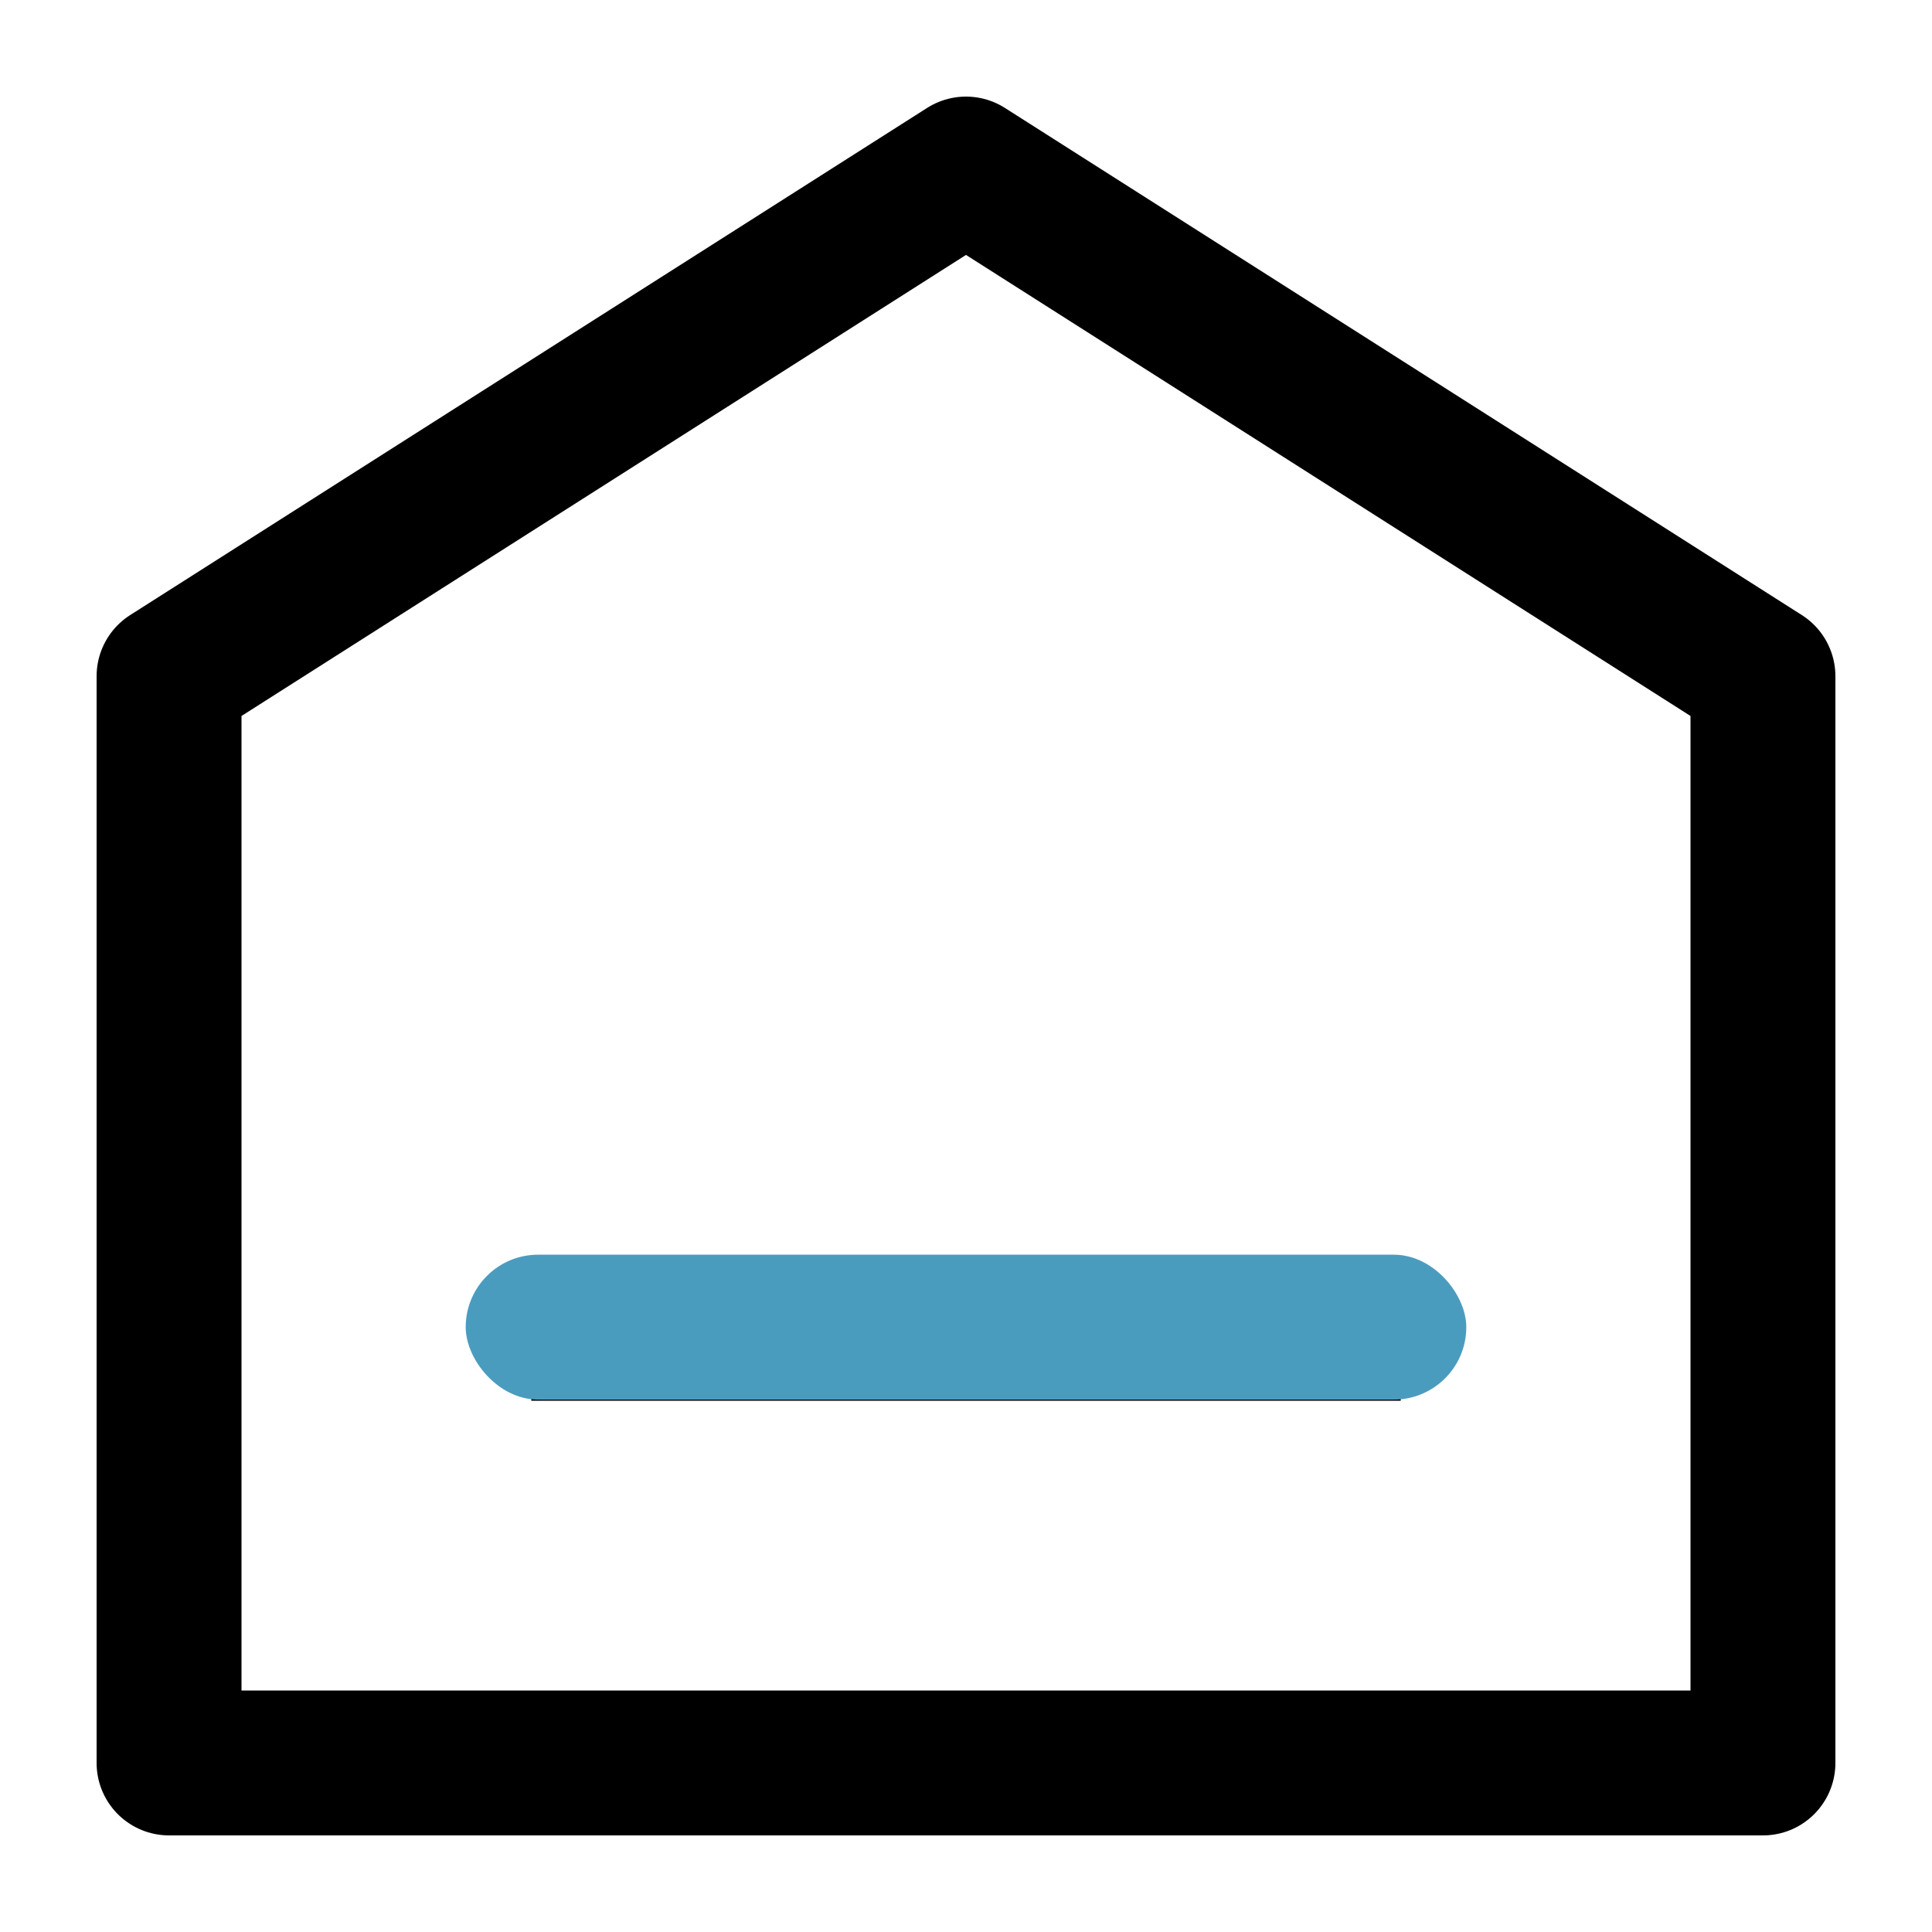
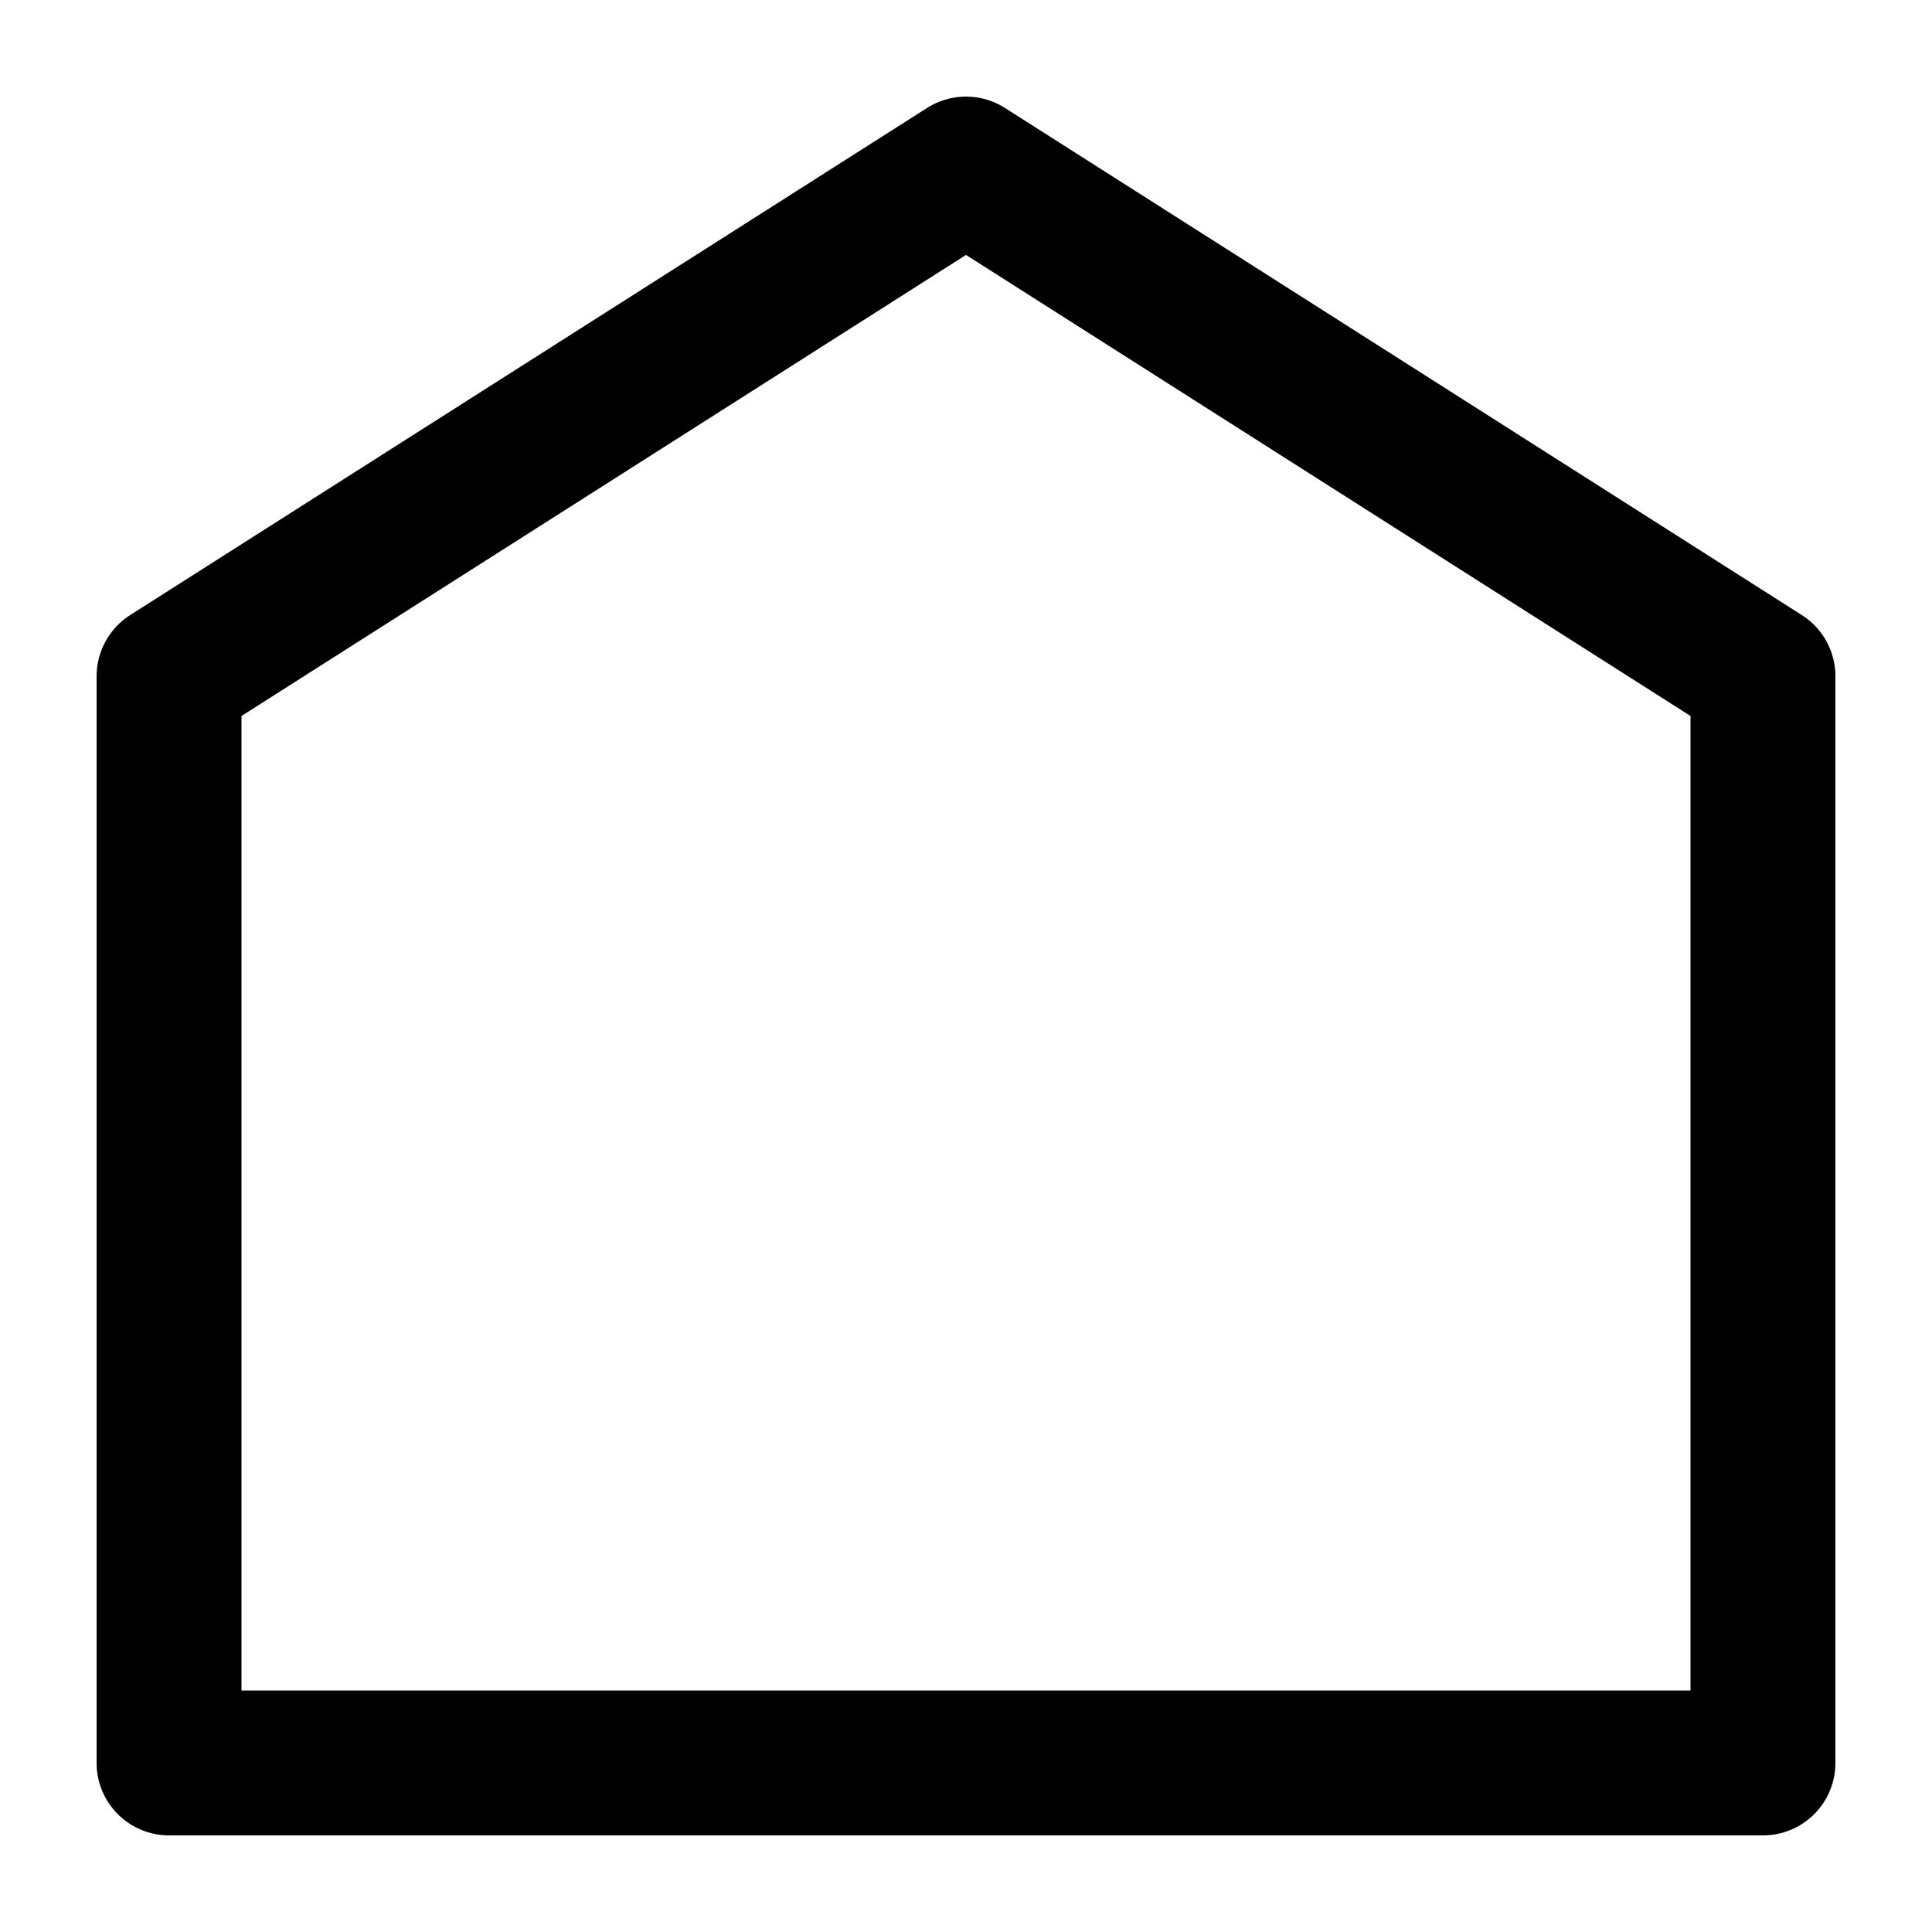
<svg xmlns="http://www.w3.org/2000/svg" width="40" height="40" viewBox="0 0 40 40" fill="none">
-   <path d="M29 27.5H11M36.5 14V36.5H3.5V14L20 3.5L36.5 14Z" stroke="black" stroke-width="3" stroke-linejoin="round" />
-   <rect x="9.642" y="25.977" width="20.716" height="3" rx="1.5" fill="#4A9CBF" />
+   <path d="M29 27.5M36.5 14V36.5H3.5V14L20 3.5L36.5 14Z" stroke="black" stroke-width="3" stroke-linejoin="round" />
</svg>